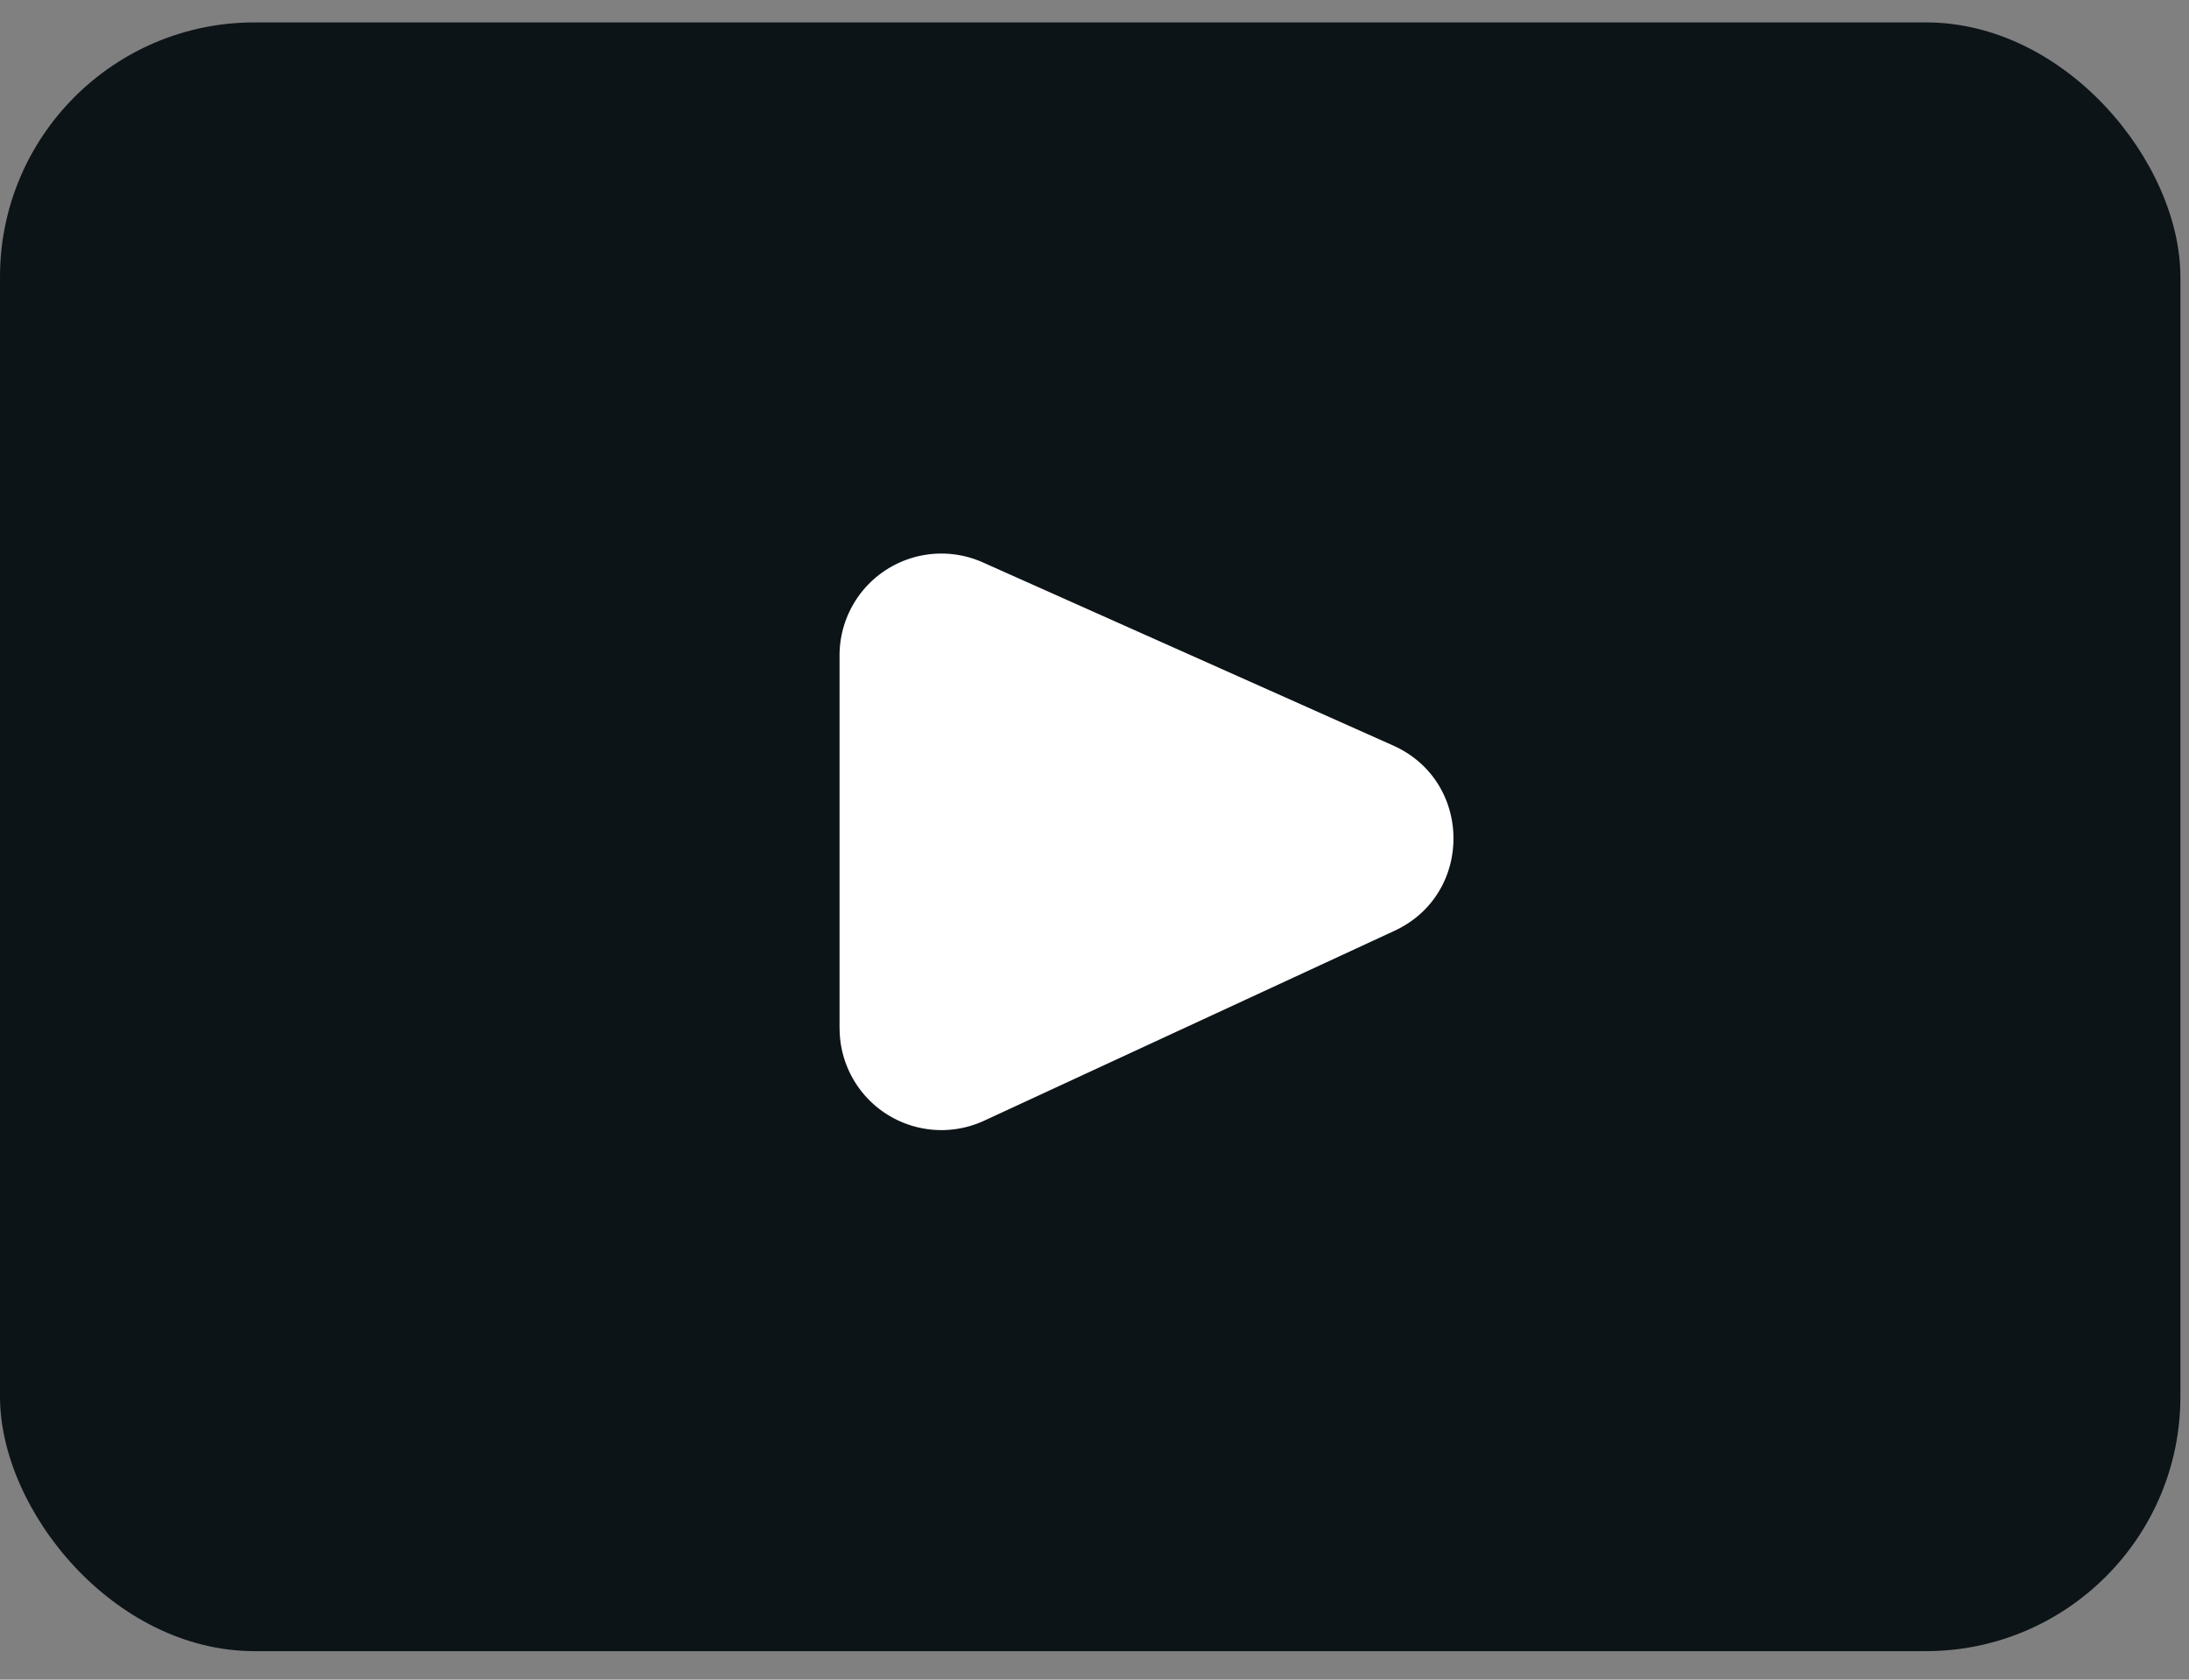
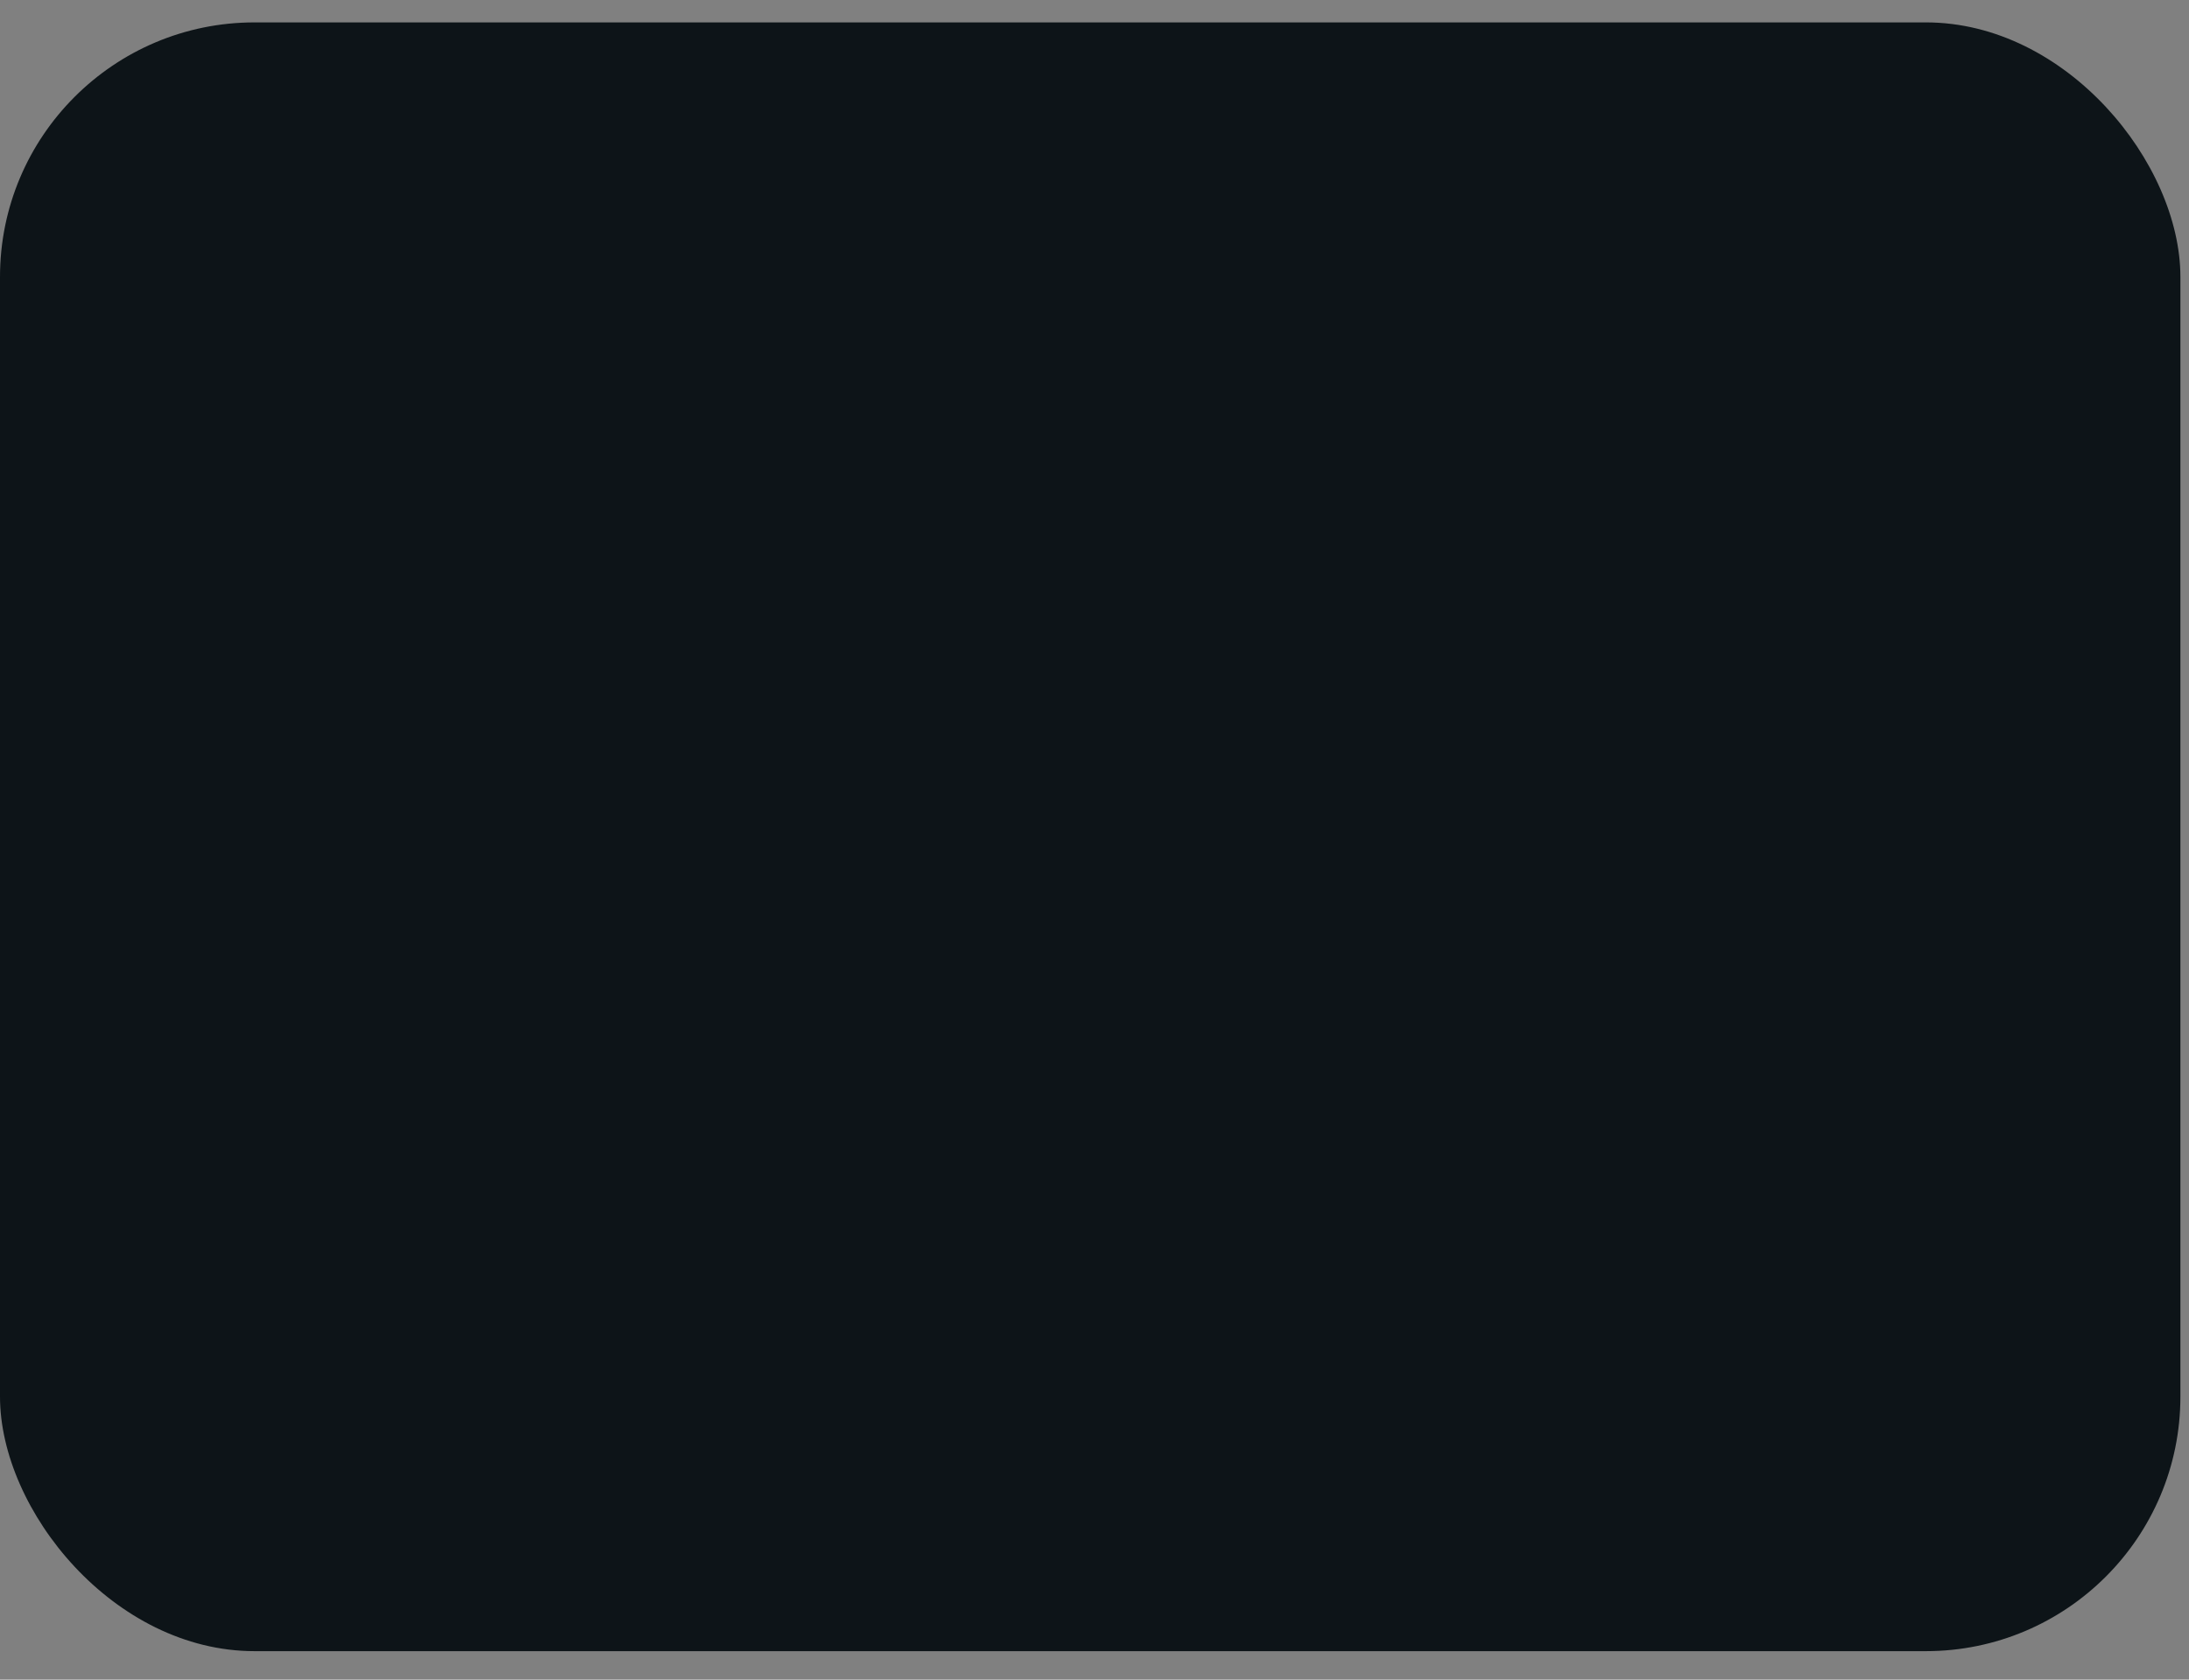
<svg xmlns="http://www.w3.org/2000/svg" fill="none" viewBox="0 0 43 33">
  <rect x="0" y="0" width="43" height="33" fill="#808080" stroke="none" />
  <rect width="42.831" height="32" y=".44" fill="#0D1418" rx="5" />
-   <path fill="#fff" d="M16.492 20.203v-7.326a2 2 0 0 1 2.816-1.827l8.058 3.597c1.569.7 1.584 2.92.025 3.641l-8.058 3.73a2 2 0 0 1-2.84-1.815" />
</svg>